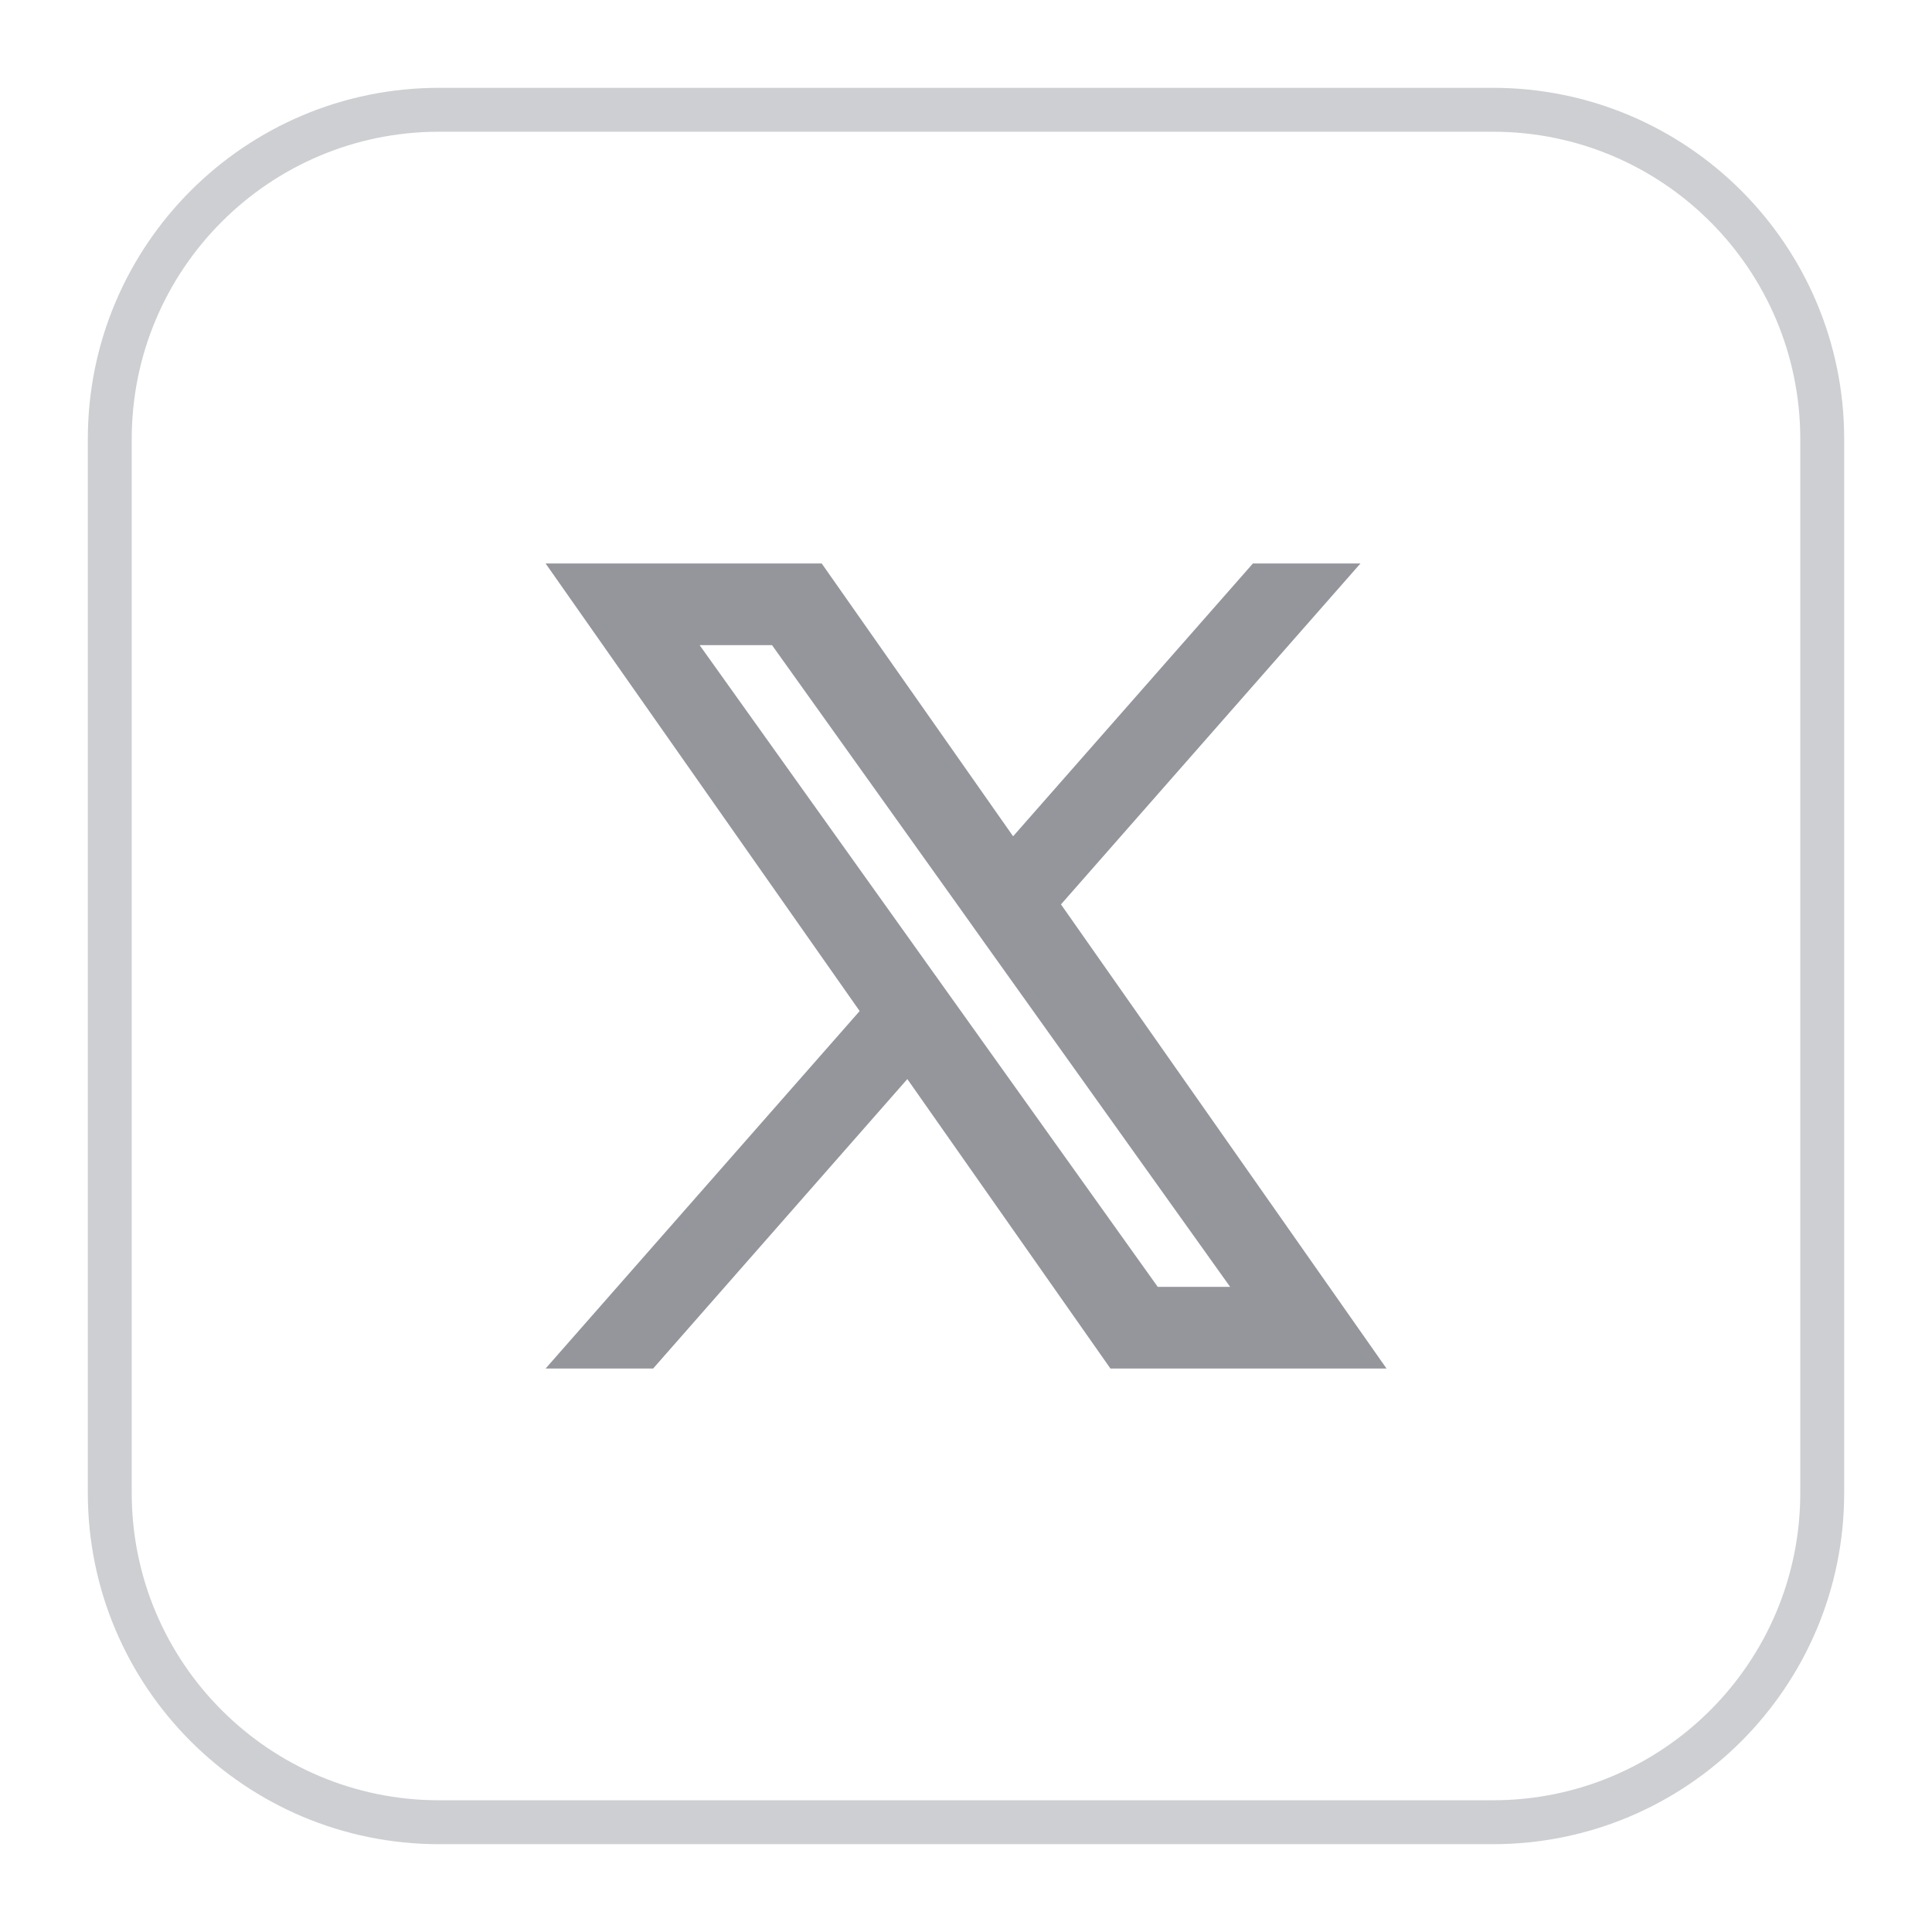
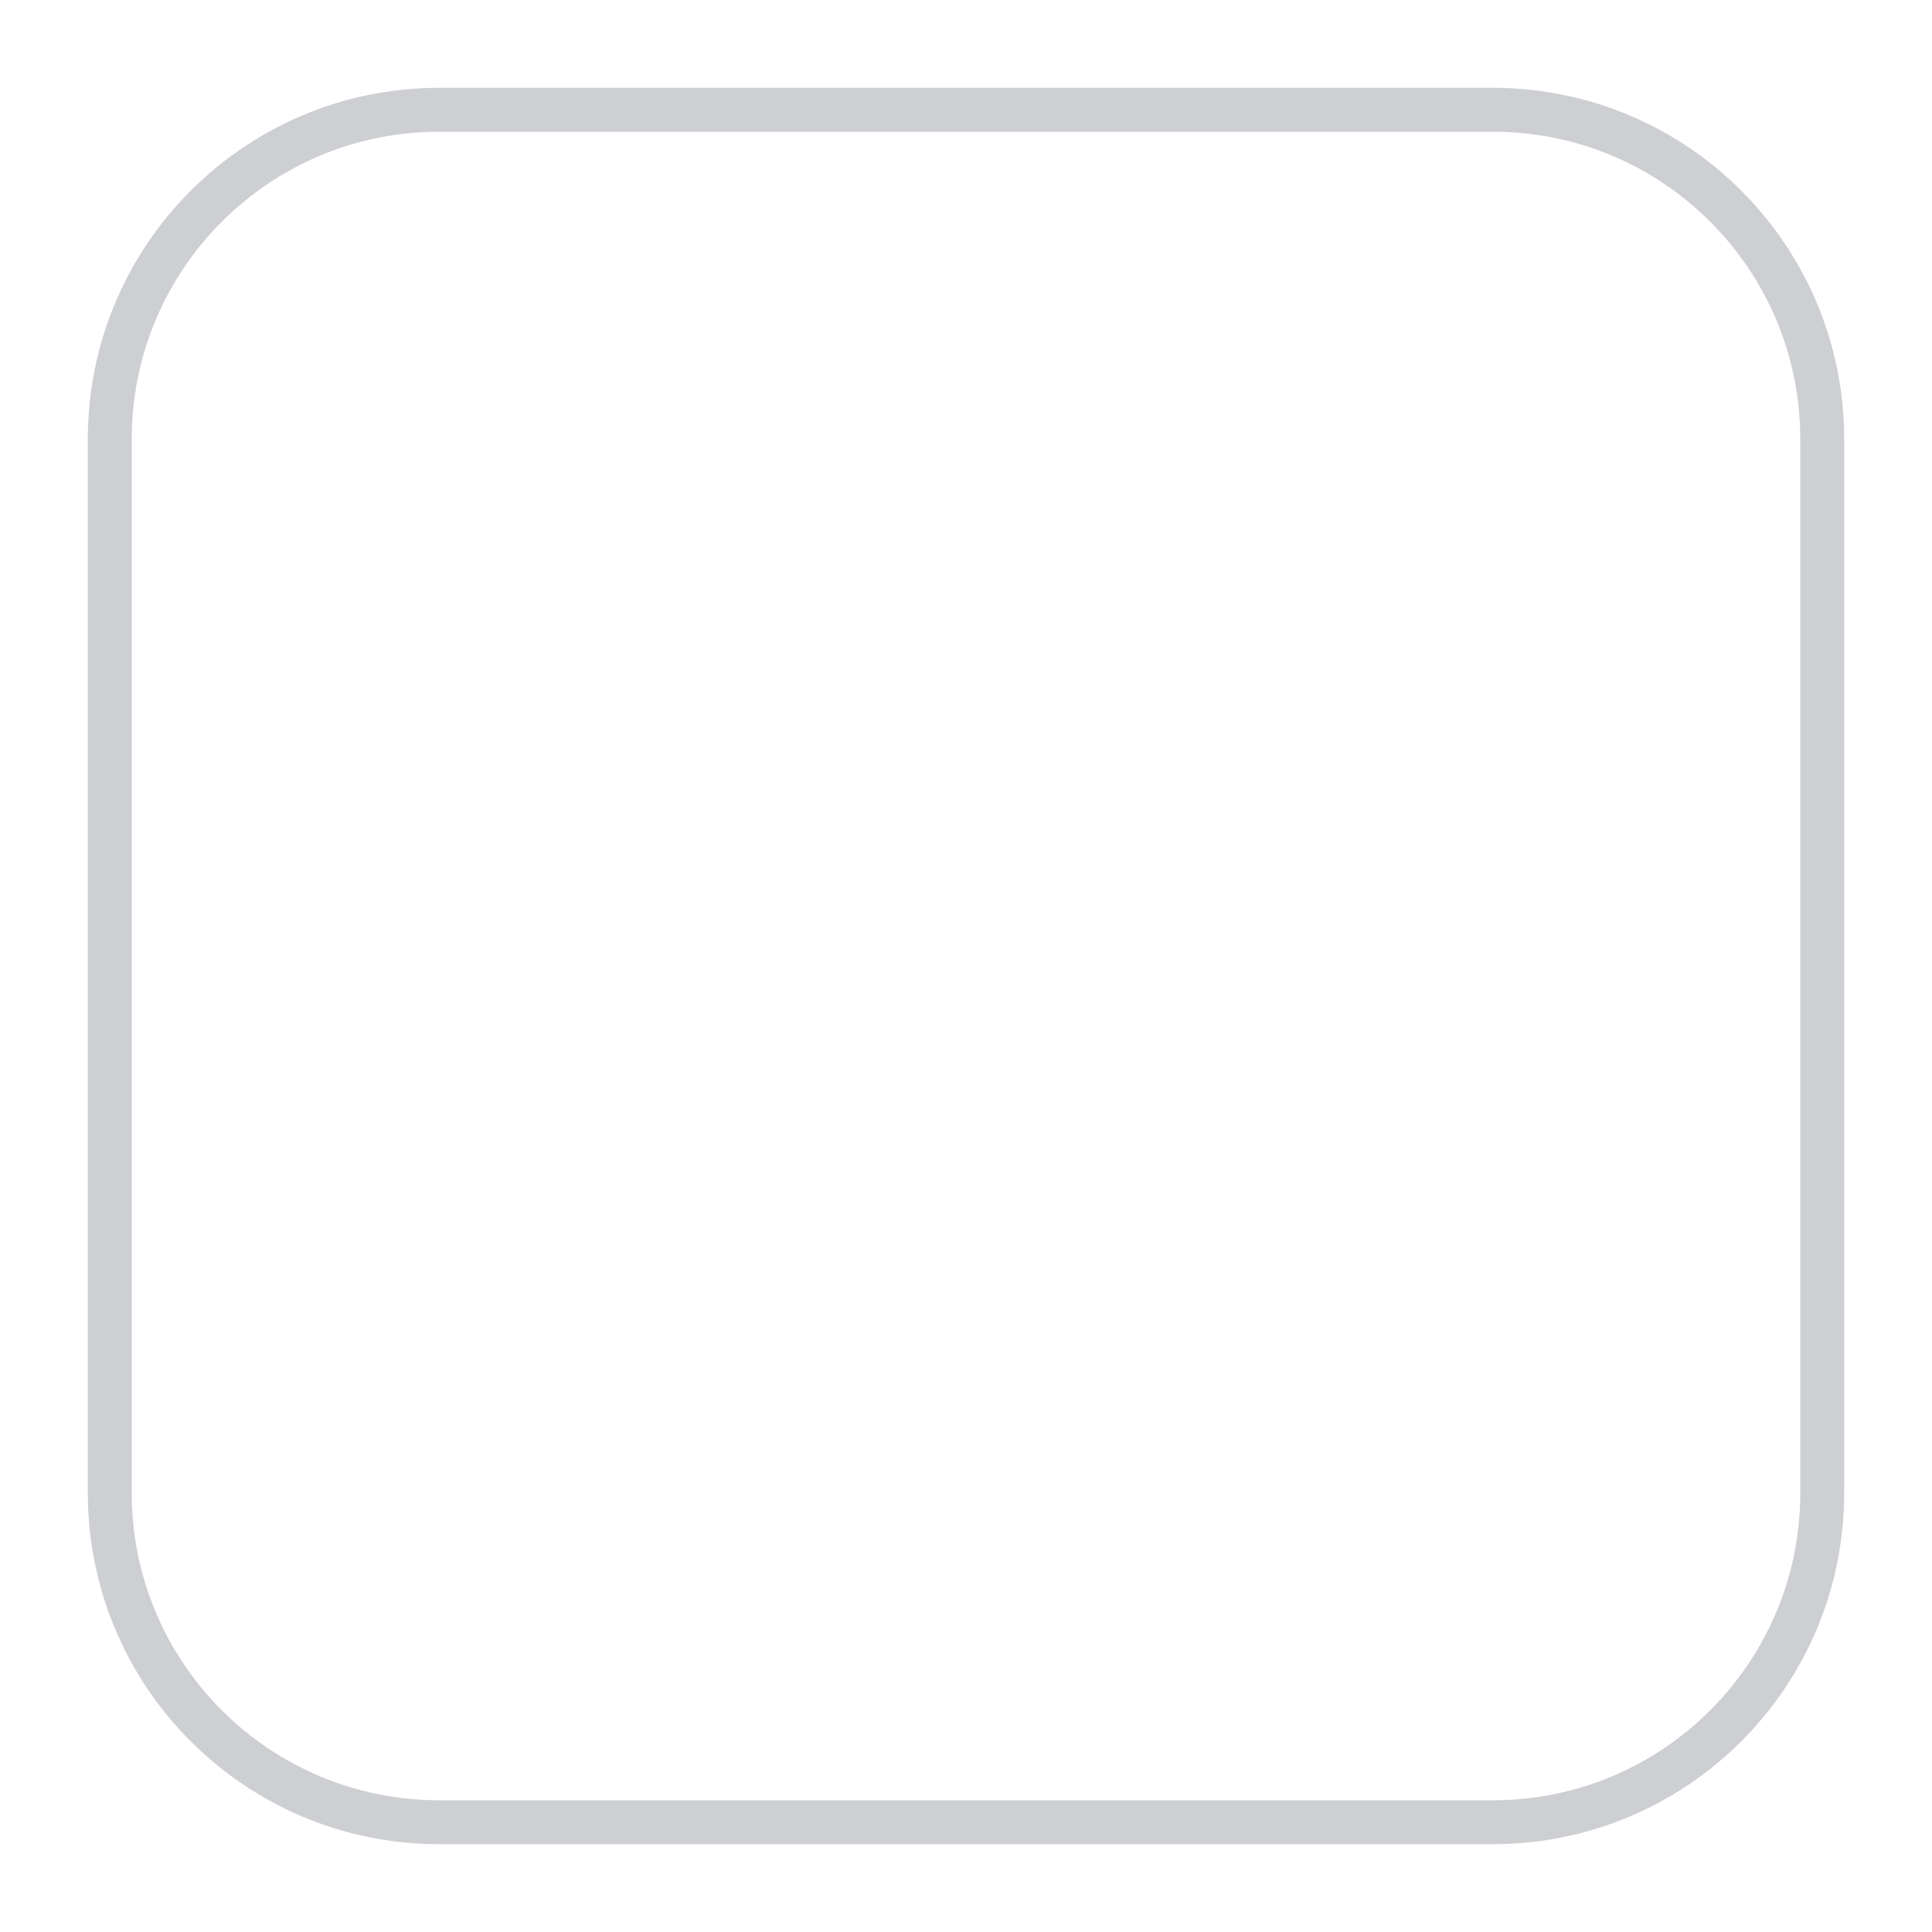
<svg xmlns="http://www.w3.org/2000/svg" width="44" height="44" viewBox="0 0 44 44" fill="none">
  <g filter="url(#filter0_d_95290_28630)">
    <path d="M2 9C2 4.582 5.582 1 10 1H34C38.418 1 42 4.582 42 9V33C42 37.418 38.418 41 34 41H10C5.582 41 2 37.418 2 33V9Z" fill="white" />
    <path d="M10 1.5H34C38.142 1.5 41.5 4.858 41.5 9V33C41.5 37.142 38.142 40.5 34 40.5H10C5.858 40.5 2.5 37.142 2.5 33V9C2.5 4.858 5.858 1.5 10 1.5Z" stroke="#CECFD2" />
    <g clip-path="url(#clip0_95290_28630)">
-       <path fill-rule="evenodd" clip-rule="evenodd" d="M25.289 30.167L20.664 23.575L14.875 30.167H12.426L19.578 22.026L12.426 11.833H18.714L23.073 18.046L28.534 11.833H30.983L24.163 19.597L31.577 30.167H25.289ZM28.016 28.308H26.367L15.933 13.692H17.582L21.761 19.544L22.484 20.56L28.016 28.308Z" fill="#94969C" />
-     </g>
+       </g>
  </g>
  <defs>
    <filter id="filter0_d_95290_28630" x="0" y="0" width="44" height="44" filterUnits="userSpaceOnUse" color-interpolation-filters="sRGB">
      <feFlood flood-opacity="0" result="BackgroundImageFix" />
      <feColorMatrix in="SourceAlpha" type="matrix" values="0 0 0 0 0 0 0 0 0 0 0 0 0 0 0 0 0 0 127 0" result="hardAlpha" />
      <feOffset dy="1" />
      <feGaussianBlur stdDeviation="1" />
      <feComposite in2="hardAlpha" operator="out" />
      <feColorMatrix type="matrix" values="0 0 0 0 0.063 0 0 0 0 0.094 0 0 0 0 0.157 0 0 0 0.05 0" />
      <feBlend mode="normal" in2="BackgroundImageFix" result="effect1_dropShadow_95290_28630" />
      <feBlend mode="normal" in="SourceGraphic" in2="effect1_dropShadow_95290_28630" result="shape" />
    </filter>
    <clipPath id="clip0_95290_28630">
      <rect width="20" height="20" fill="white" transform="translate(12 11)" />
    </clipPath>
  </defs>
</svg>